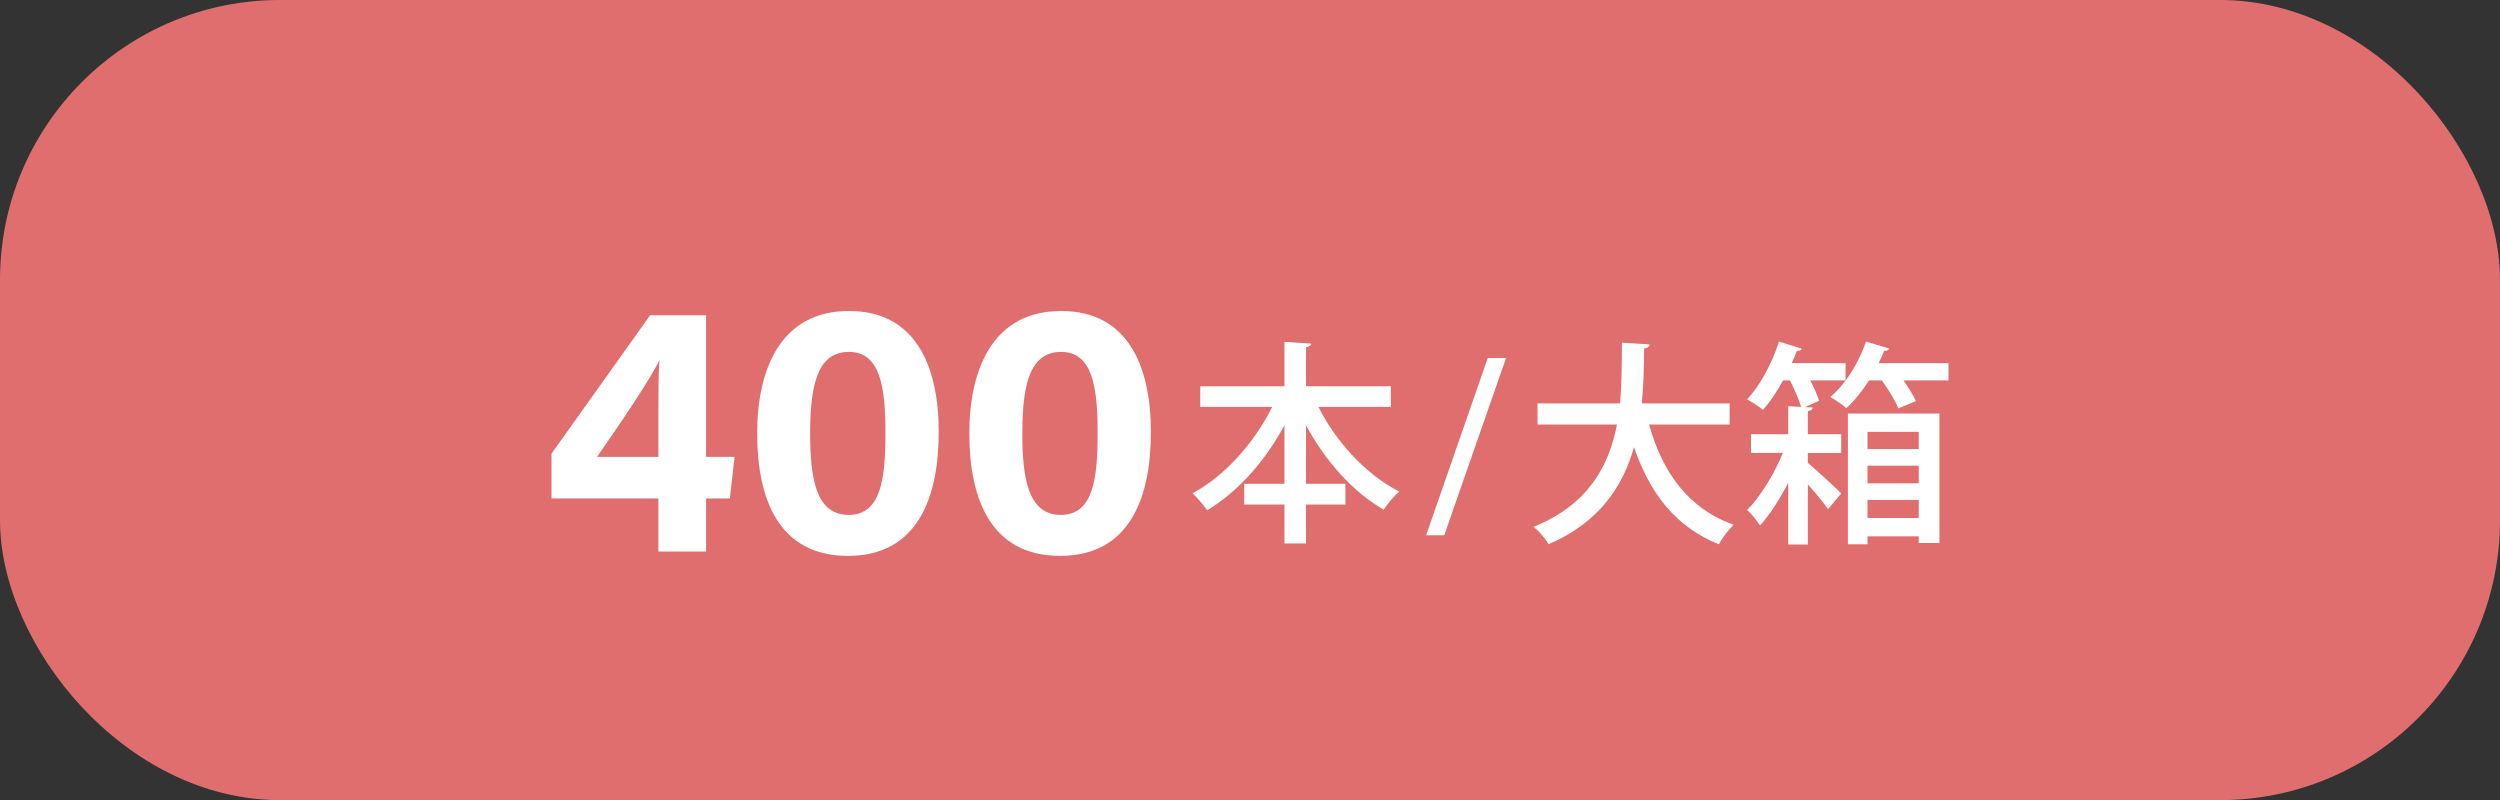
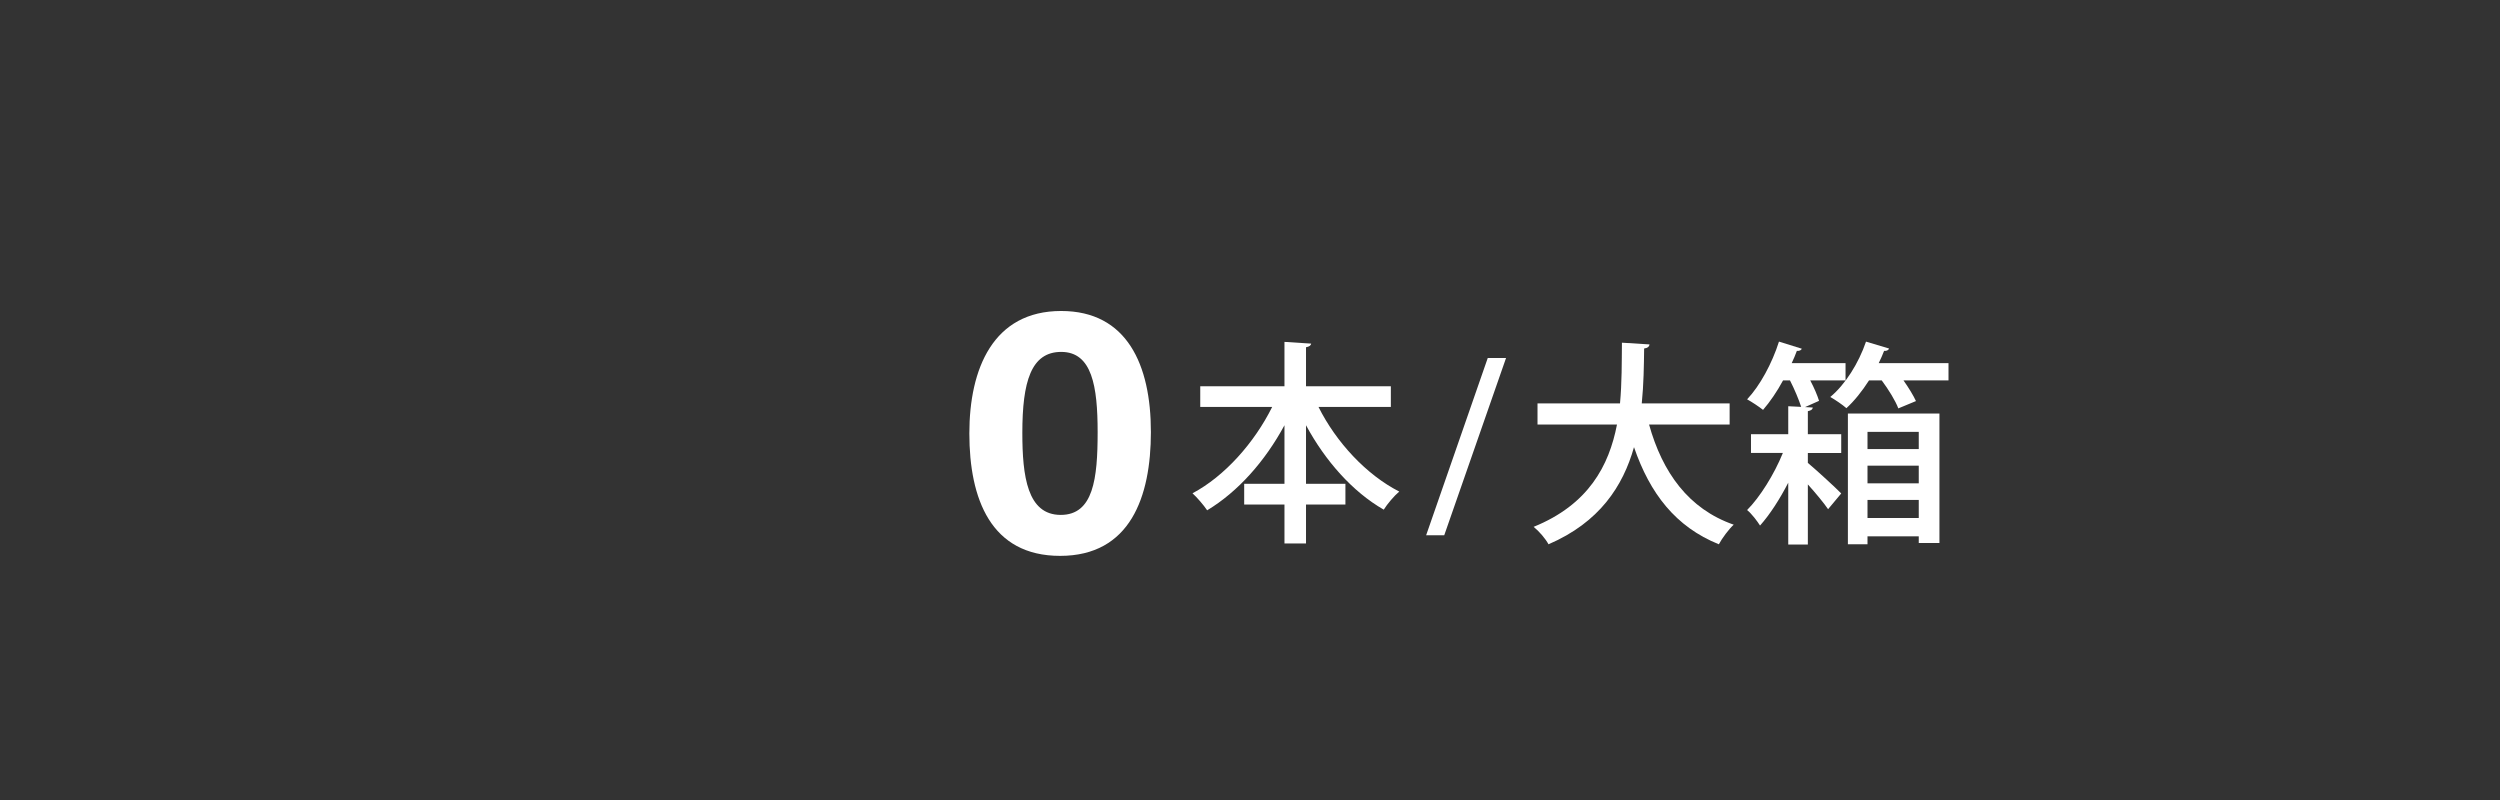
<svg xmlns="http://www.w3.org/2000/svg" id="_レイヤー_1" viewBox="0 0 243.718 78">
  <rect x="0" y="0" width="243.718" height="78" fill="#333333" stroke="none" />
  <defs>
    <style>.cls-1{fill:#e06e6e;}.cls-2{fill:#fff;}</style>
  </defs>
-   <rect class="cls-1" y="0" width="243.718" height="78" rx="27.283" ry="27.283" />
-   <path class="cls-2" d="M64.184,53.769v-5.177h-10.418v-4.365l9.612-13.49h5.457v13.803h2.776l-.461,4.053h-2.315v5.177h-4.651ZM64.184,40.439c0-2.497.004-3.888.101-5.336-.914,1.927-3.914,6.315-6.081,9.436h5.98v-4.1Z" />
-   <path class="cls-2" d="M91.513,42.109c0,6.333-2.013,12.081-8.852,12.081-6.756,0-8.847-5.557-8.847-11.936,0-6.313,2.319-11.937,8.952-11.937,6.421,0,8.746,5.253,8.746,11.792ZM78.98,42.195c0,4.234.483,8.002,3.743,8.002,3.181,0,3.598-3.523,3.598-8.058,0-4.472-.54-7.832-3.55-7.832-2.942,0-3.791,2.9-3.791,7.888Z" />
  <path class="cls-2" d="M112.198,42.109c0,6.333-2.013,12.081-8.852,12.081-6.756,0-8.847-5.557-8.847-11.936,0-6.313,2.319-11.937,8.952-11.937,6.421,0,8.746,5.253,8.746,11.792ZM99.665,42.195c0,4.234.483,8.002,3.743,8.002,3.181,0,3.598-3.523,3.598-8.058,0-4.472-.54-7.832-3.55-7.832-2.942,0-3.791,2.9-3.791,7.888Z" />
  <path class="cls-2" d="M135.591,39.671h-7.055c1.723,3.443,4.662,6.614,7.874,8.251-.483.399-1.176,1.218-1.512,1.764-3.044-1.743-5.711-4.766-7.579-8.23v5.711h3.842v2.016h-3.842v3.8h-2.1v-3.8h-3.927v-2.016h3.927v-5.711c-1.891,3.506-4.535,6.488-7.538,8.293-.336-.504-.987-1.26-1.428-1.659,3.128-1.659,6.026-4.913,7.769-8.419h-7.013v-2.016h8.21v-4.325l2.604.168c-.021.168-.168.294-.504.357v3.8h8.271v2.016Z" />
  <path class="cls-2" d="M140.795,52.179h-1.764l6.006-17.28h1.784l-6.026,17.28Z" />
  <path class="cls-2" d="M168.616,41.387h-7.853c1.302,4.661,3.842,8.23,8.252,9.763-.483.441-1.135,1.323-1.449,1.911-4.221-1.701-6.719-4.955-8.272-9.469-1.071,3.8-3.359,7.328-8.335,9.469-.295-.546-.903-1.26-1.449-1.701,5.333-2.163,7.349-5.942,8.125-9.973h-7.747v-2.058h8.042c.188-2.016.168-4.052.188-5.921l2.688.168c-.021.21-.188.357-.524.399-.021,1.659-.043,3.485-.231,5.354h8.566v2.058Z" />
  <path class="cls-2" d="M176.724,39.728c-.021.189-.168.294-.482.357v2.247h3.254v1.827h-3.254v.966c.924.777,2.771,2.478,3.254,2.981l-1.281,1.533c-.398-.588-1.196-1.554-1.973-2.415v5.858h-1.911v-6.026c-.819,1.596-1.806,3.128-2.751,4.178-.293-.462-.818-1.155-1.26-1.512,1.239-1.239,2.646-3.485,3.486-5.564h-3.107v-1.827h3.632v-2.729l1.26.063c-.231-.714-.651-1.722-1.092-2.583h-.672c-.588,1.092-1.28,2.1-1.952,2.876-.399-.315-1.092-.777-1.555-1.029,1.239-1.302,2.436-3.506,3.107-5.627l2.227.693c-.063.147-.231.231-.483.21-.147.399-.315.798-.504,1.197h5.249v1.68h-3.443c.378.714.693,1.449.861,1.995l-1.365.609.756.042ZM184.157,33.975c-.063.189-.272.252-.483.231-.146.399-.336.798-.524,1.197h6.803v1.68h-4.388c.504.714.965,1.47,1.217,2.016l-1.721.714c-.273-.735-.945-1.827-1.617-2.729h-1.238c-.672,1.05-1.428,1.995-2.205,2.708-.378-.336-1.092-.819-1.574-1.092,1.448-1.197,2.771-3.296,3.484-5.396l2.247.672ZM180.146,53.061v-12.745h8.924v12.619h-2.016v-.651h-4.997v.777h-1.911ZM187.054,42.101h-4.997v1.68h4.997v-1.68ZM182.057,47.119h4.997v-1.722h-4.997v1.722ZM182.057,50.499h4.997v-1.764h-4.997v1.764Z" />
</svg>